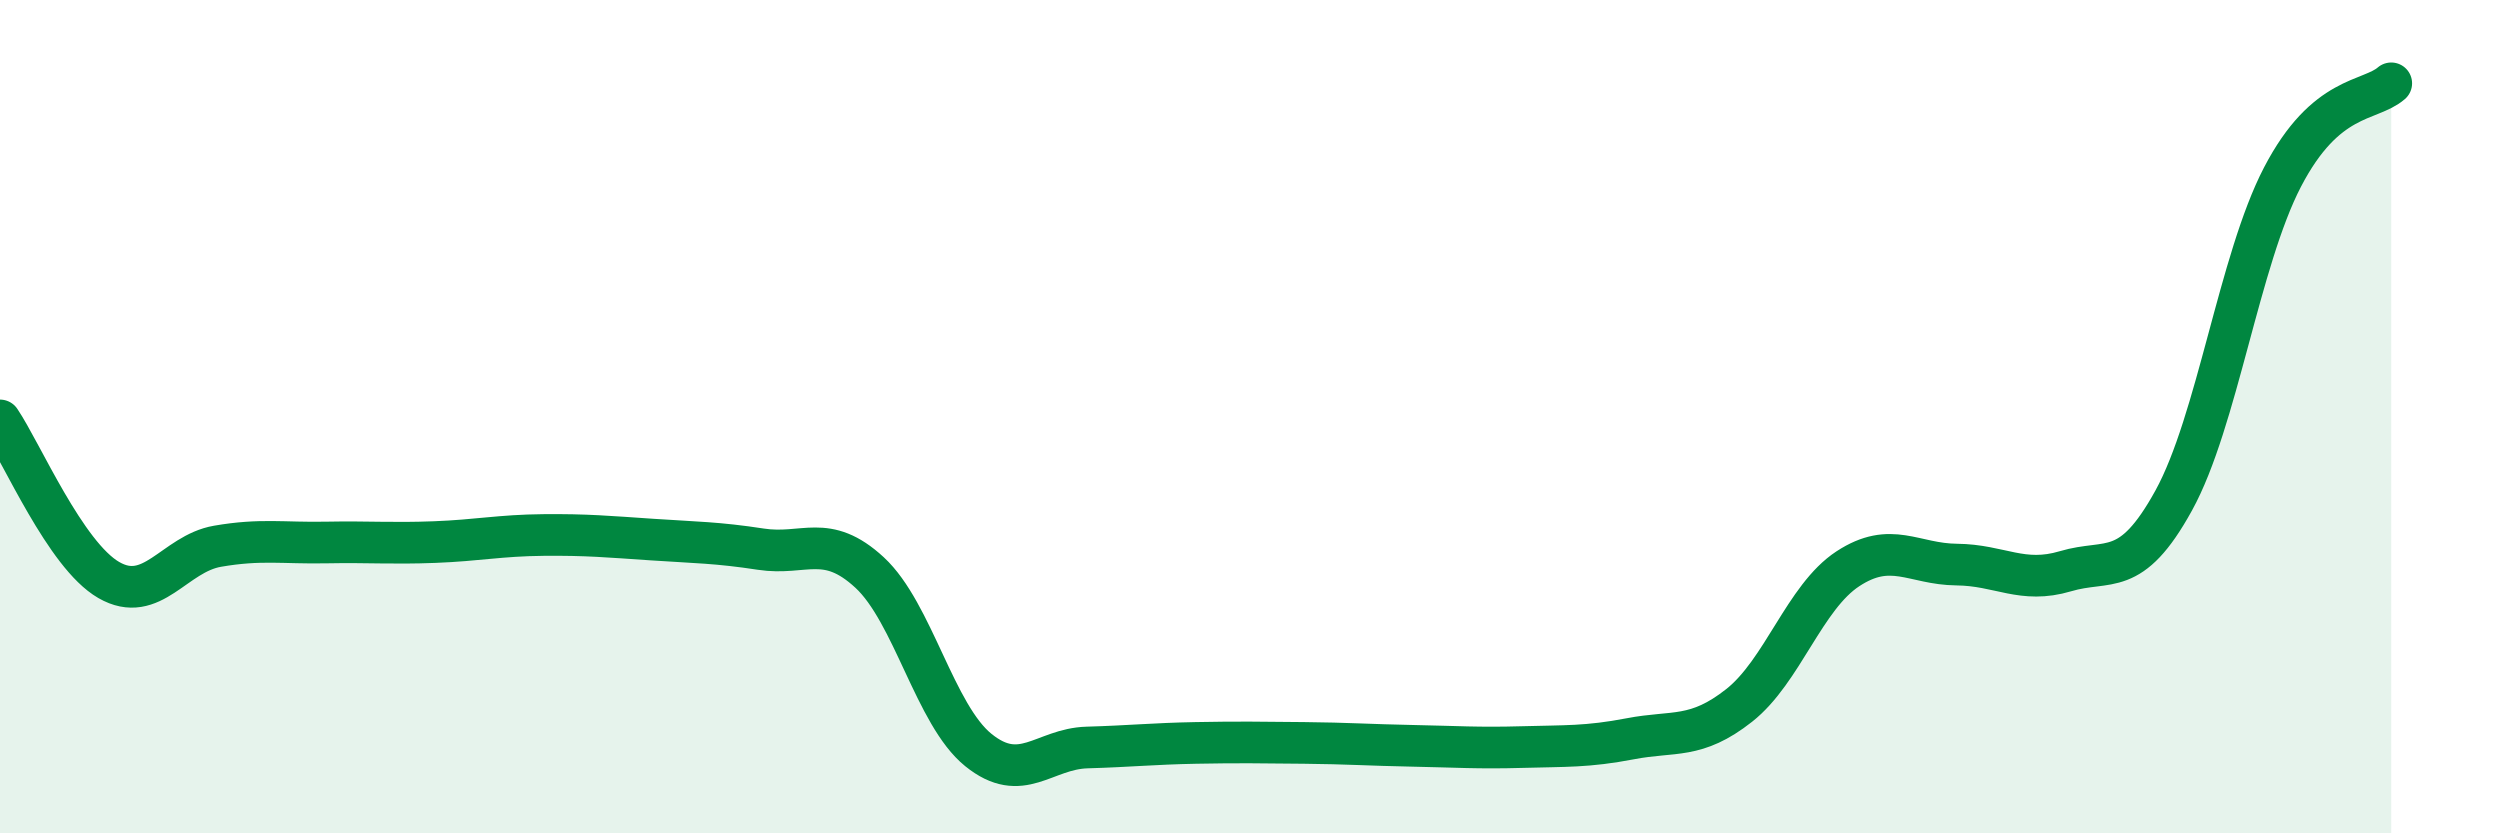
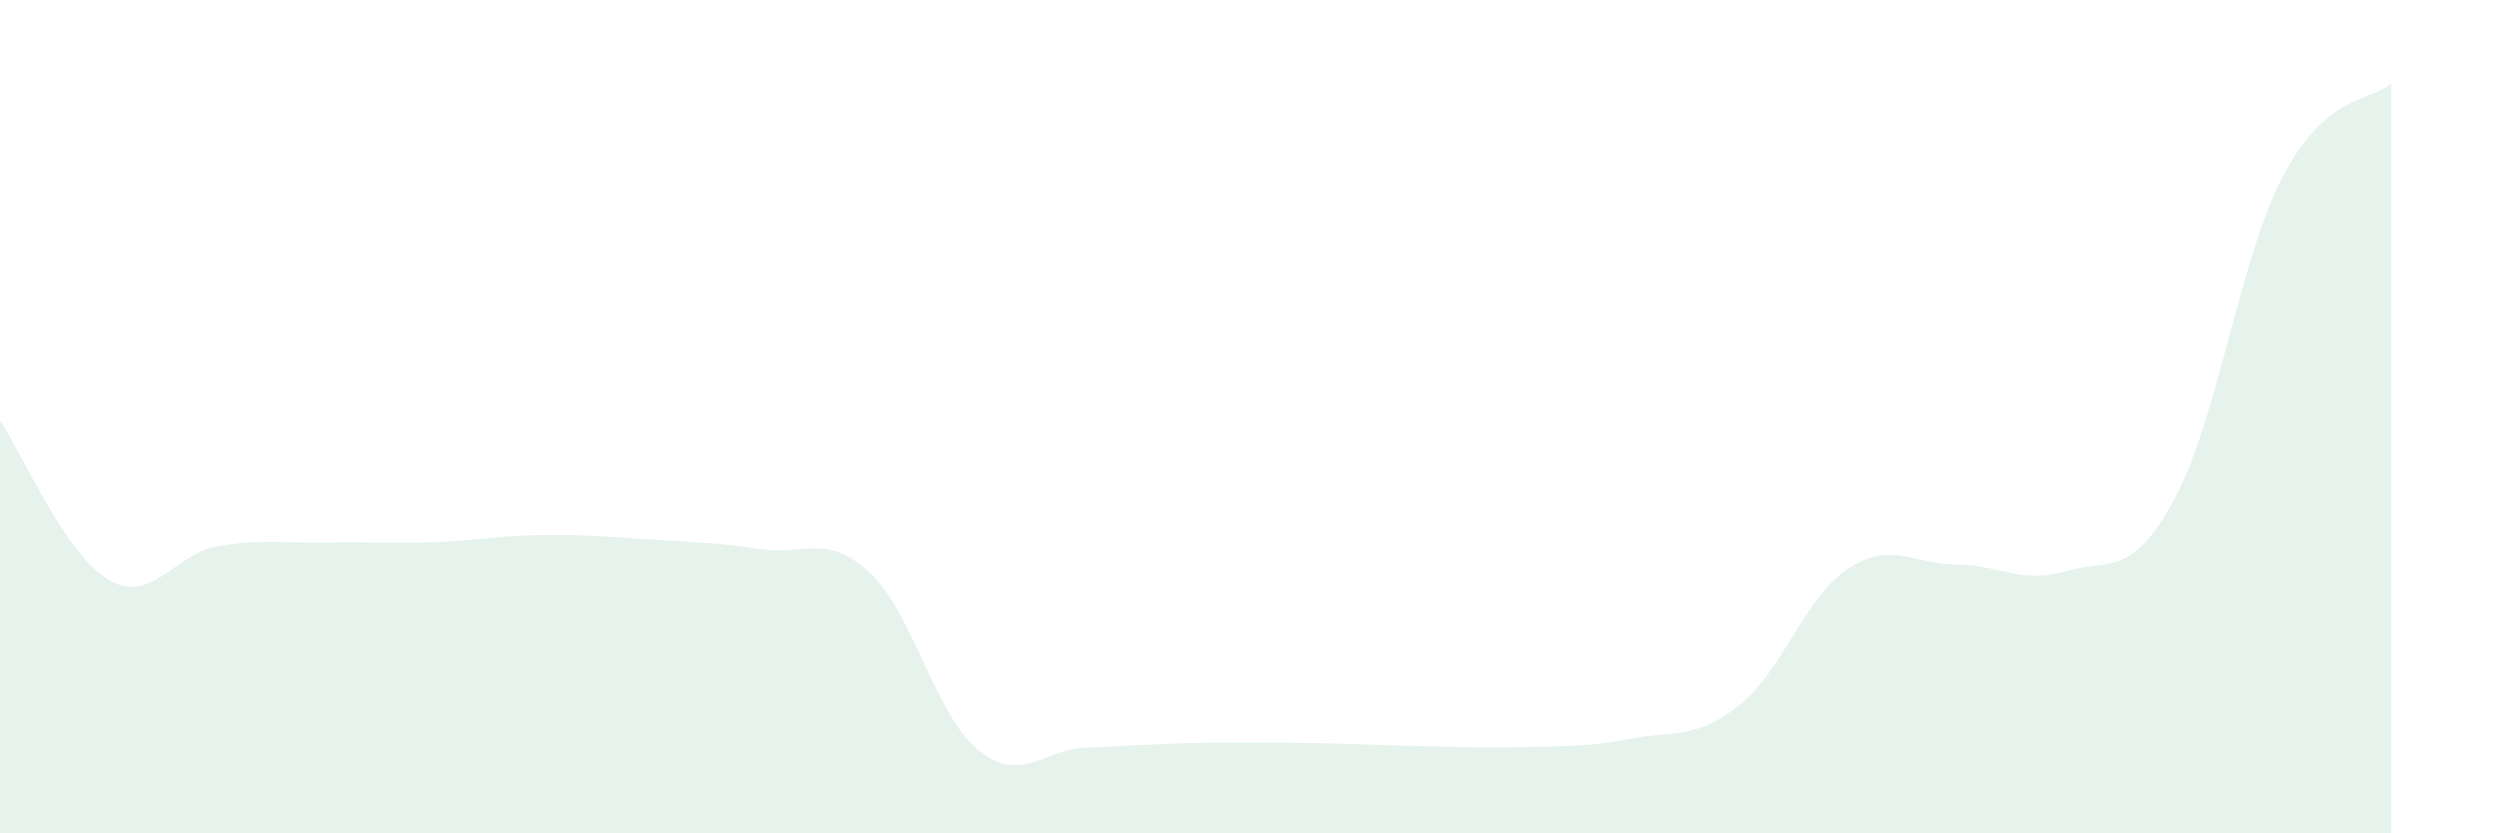
<svg xmlns="http://www.w3.org/2000/svg" width="60" height="20" viewBox="0 0 60 20">
  <path d="M 0,10.09 C 0.52,10.86 1.57,13.32 2.61,13.92 C 3.65,14.52 4.18,13.29 5.22,13.11 C 6.26,12.93 6.79,13.04 7.83,13.02 C 8.87,13 9.39,13.05 10.43,13.01 C 11.47,12.97 12,12.85 13.04,12.84 C 14.08,12.83 14.61,12.88 15.65,12.95 C 16.69,13.02 17.22,13.02 18.26,13.18 C 19.3,13.34 19.83,12.78 20.87,13.74 C 21.91,14.7 22.44,17.16 23.48,18 C 24.52,18.84 25.05,17.97 26.09,17.94 C 27.13,17.91 27.66,17.85 28.7,17.83 C 29.74,17.81 30.26,17.82 31.3,17.83 C 32.34,17.84 32.87,17.88 33.91,17.9 C 34.95,17.92 35.48,17.96 36.52,17.93 C 37.56,17.9 38.09,17.93 39.13,17.73 C 40.17,17.53 40.7,17.75 41.74,16.93 C 42.78,16.11 43.31,14.33 44.35,13.65 C 45.39,12.97 45.92,13.54 46.96,13.55 C 48,13.56 48.53,14.02 49.57,13.71 C 50.61,13.4 51.13,13.9 52.17,12.01 C 53.21,10.12 53.74,6.25 54.78,4.25 C 55.82,2.25 56.87,2.45 57.39,2L57.39 20L0 20Z" fill="#008740" opacity="0.1" stroke-linecap="round" stroke-linejoin="round" />
-   <path d="M 0,10.09 C 0.52,10.86 1.57,13.32 2.61,13.92 C 3.65,14.52 4.18,13.29 5.22,13.11 C 6.26,12.93 6.79,13.04 7.83,13.02 C 8.87,13 9.39,13.05 10.43,13.01 C 11.47,12.97 12,12.85 13.04,12.84 C 14.08,12.83 14.61,12.88 15.65,12.95 C 16.69,13.02 17.22,13.02 18.26,13.18 C 19.3,13.34 19.83,12.78 20.87,13.74 C 21.91,14.7 22.44,17.16 23.48,18 C 24.52,18.84 25.05,17.97 26.09,17.94 C 27.13,17.91 27.66,17.85 28.7,17.83 C 29.74,17.81 30.26,17.82 31.3,17.83 C 32.34,17.84 32.87,17.88 33.91,17.9 C 34.95,17.92 35.48,17.96 36.52,17.93 C 37.56,17.9 38.09,17.93 39.13,17.73 C 40.17,17.53 40.7,17.75 41.74,16.93 C 42.78,16.11 43.31,14.33 44.35,13.65 C 45.39,12.97 45.92,13.54 46.96,13.55 C 48,13.56 48.53,14.02 49.57,13.71 C 50.61,13.4 51.13,13.9 52.17,12.01 C 53.21,10.12 53.74,6.25 54.78,4.25 C 55.82,2.25 56.87,2.45 57.39,2" stroke="#008740" stroke-width="1" fill="none" stroke-linecap="round" stroke-linejoin="round" />
</svg>